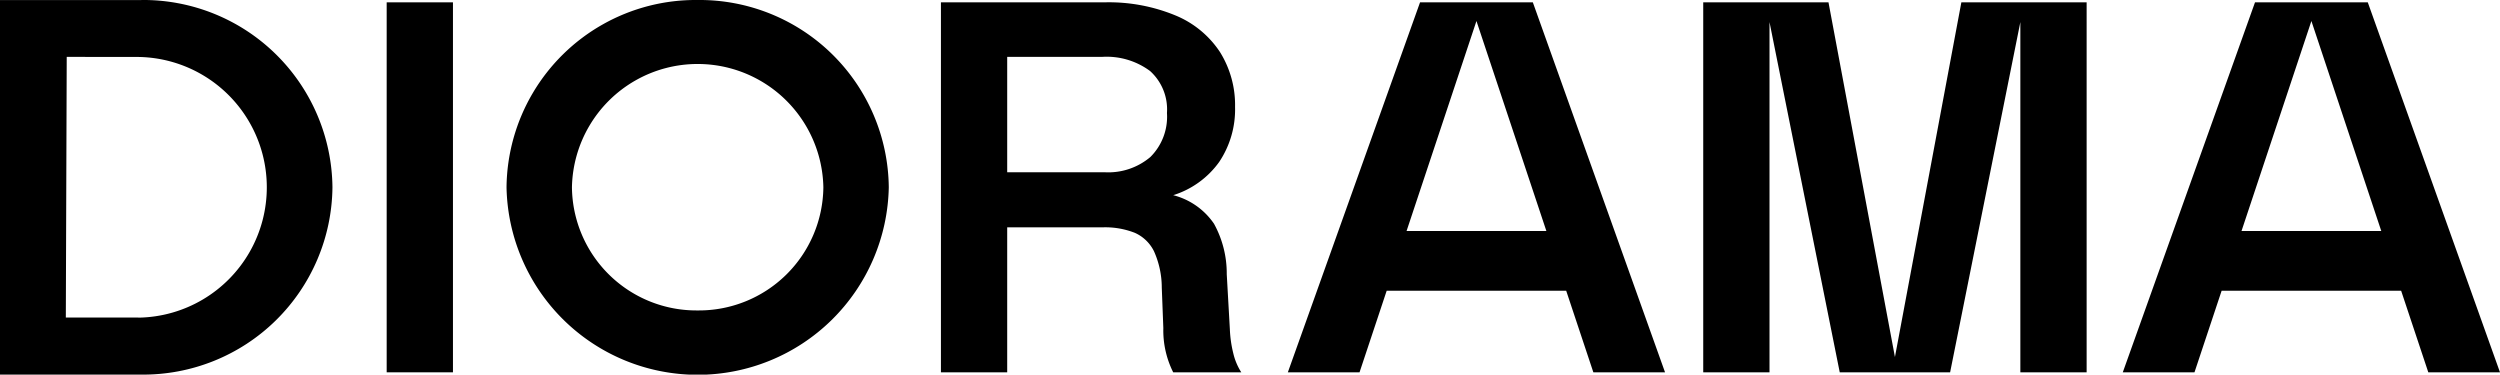
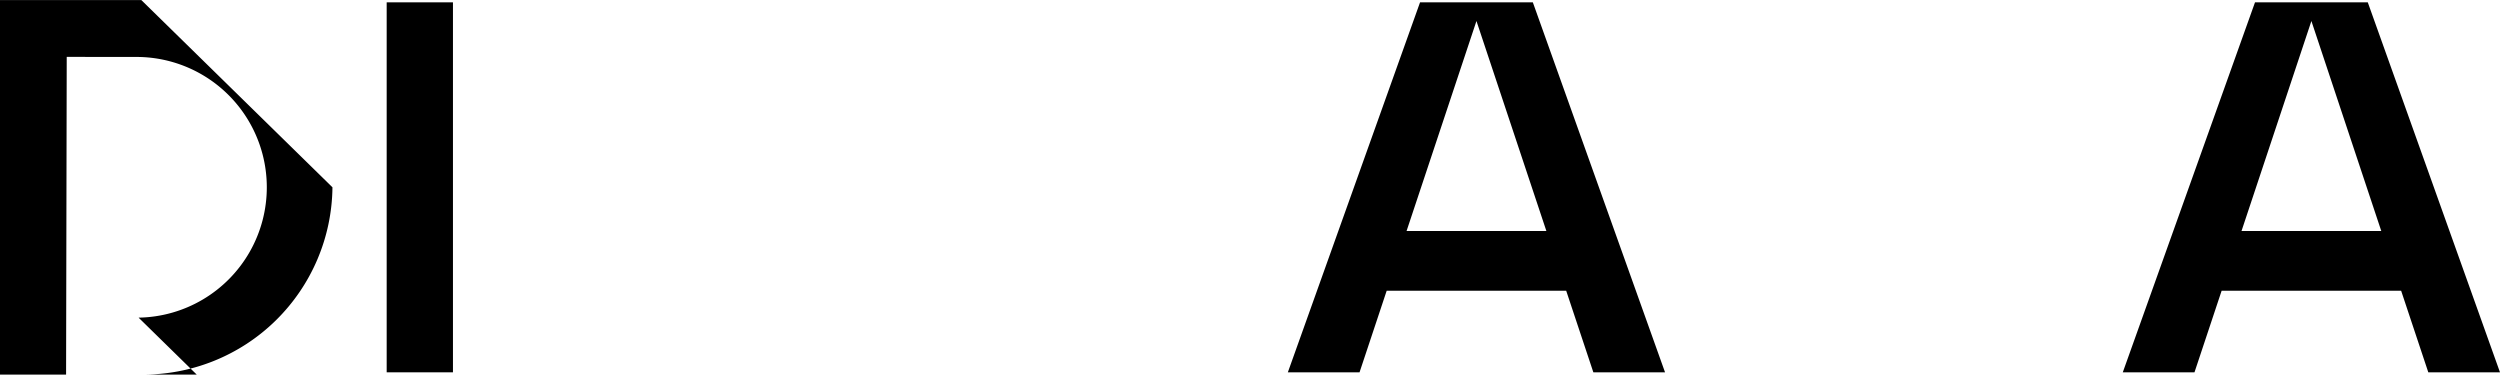
<svg xmlns="http://www.w3.org/2000/svg" width="213.565" height="32" viewBox="0 0 213.565 32">
  <defs>
    <clipPath id="a">
      <rect width="213.565" height="32" fill="none" />
    </clipPath>
  </defs>
  <g clip-path="url(#a)">
-     <path d="M105.062,28.121l-.266-4.7a8.8,8.8,0,0,0-1.088-4.306,6.017,6.017,0,0,0-3.485-2.441,7.638,7.638,0,0,0,3.929-2.841,8.056,8.056,0,0,0,1.354-4.7,8.537,8.537,0,0,0-1.287-4.684,8.366,8.366,0,0,0-3.8-3.129A14.92,14.92,0,0,0,94.364.2H80.38V31.806h5.661V19.421h8.144a6.92,6.92,0,0,1,2.752.466,3.327,3.327,0,0,1,1.643,1.576,7.608,7.608,0,0,1,.666,3.107l.133,3.463a7.986,7.986,0,0,0,.843,3.773h5.816a5.229,5.229,0,0,1-.688-1.643,10.064,10.064,0,0,1-.288-2.042M98.269,13.415a5.568,5.568,0,0,1-3.906,1.3H86.041V4.859h8.1a6.224,6.224,0,0,1,4.106,1.209A4.412,4.412,0,0,1,99.689,9.65a4.848,4.848,0,0,1-1.42,3.765" />
    <path d="M121.309.2,110.015,31.806h6.125l2.319-6.969h15.335l2.32,6.969h6.124L130.944.2Zm-1.151,19.532,5.969-17.937L132.1,19.732Z" />
    <path d="M207.44,31.806h6.124L202.27.2h-9.634L181.341,31.806h6.125l2.319-6.969H205.12ZM191.484,19.732l5.969-17.937,5.969,17.937Z" />
    <rect width="5.662" height="31.606" transform="translate(33.032 0.2)" />
-     <path d="M167.551.2l-5.674,30.3L156.2.2H145.5V31.806h5.662V1.886l6,29.92h9.429l6-29.92v29.92h5.662V.2Z" />
-     <path d="M59.6,0A16.165,16.165,0,0,0,43.271,16a16.33,16.33,0,0,0,32.654,0A16.165,16.165,0,0,0,59.6,0m0,26.519A10.632,10.632,0,0,1,48.859,16a10.741,10.741,0,0,1,21.478,0A10.632,10.632,0,0,1,59.6,26.519" />
-     <path d="M12.074.007H0V32H12.074A16.164,16.164,0,0,0,28.4,16a16.165,16.165,0,0,0-16.327-16m-.235,27.128H5.623L5.7,4.859l6.139.007a11.136,11.136,0,0,1,0,22.269" />
+     <path d="M12.074.007H0V32H12.074A16.164,16.164,0,0,0,28.4,16m-.235,27.128H5.623L5.7,4.859l6.139.007a11.136,11.136,0,0,1,0,22.269" />
  </g>
</svg>